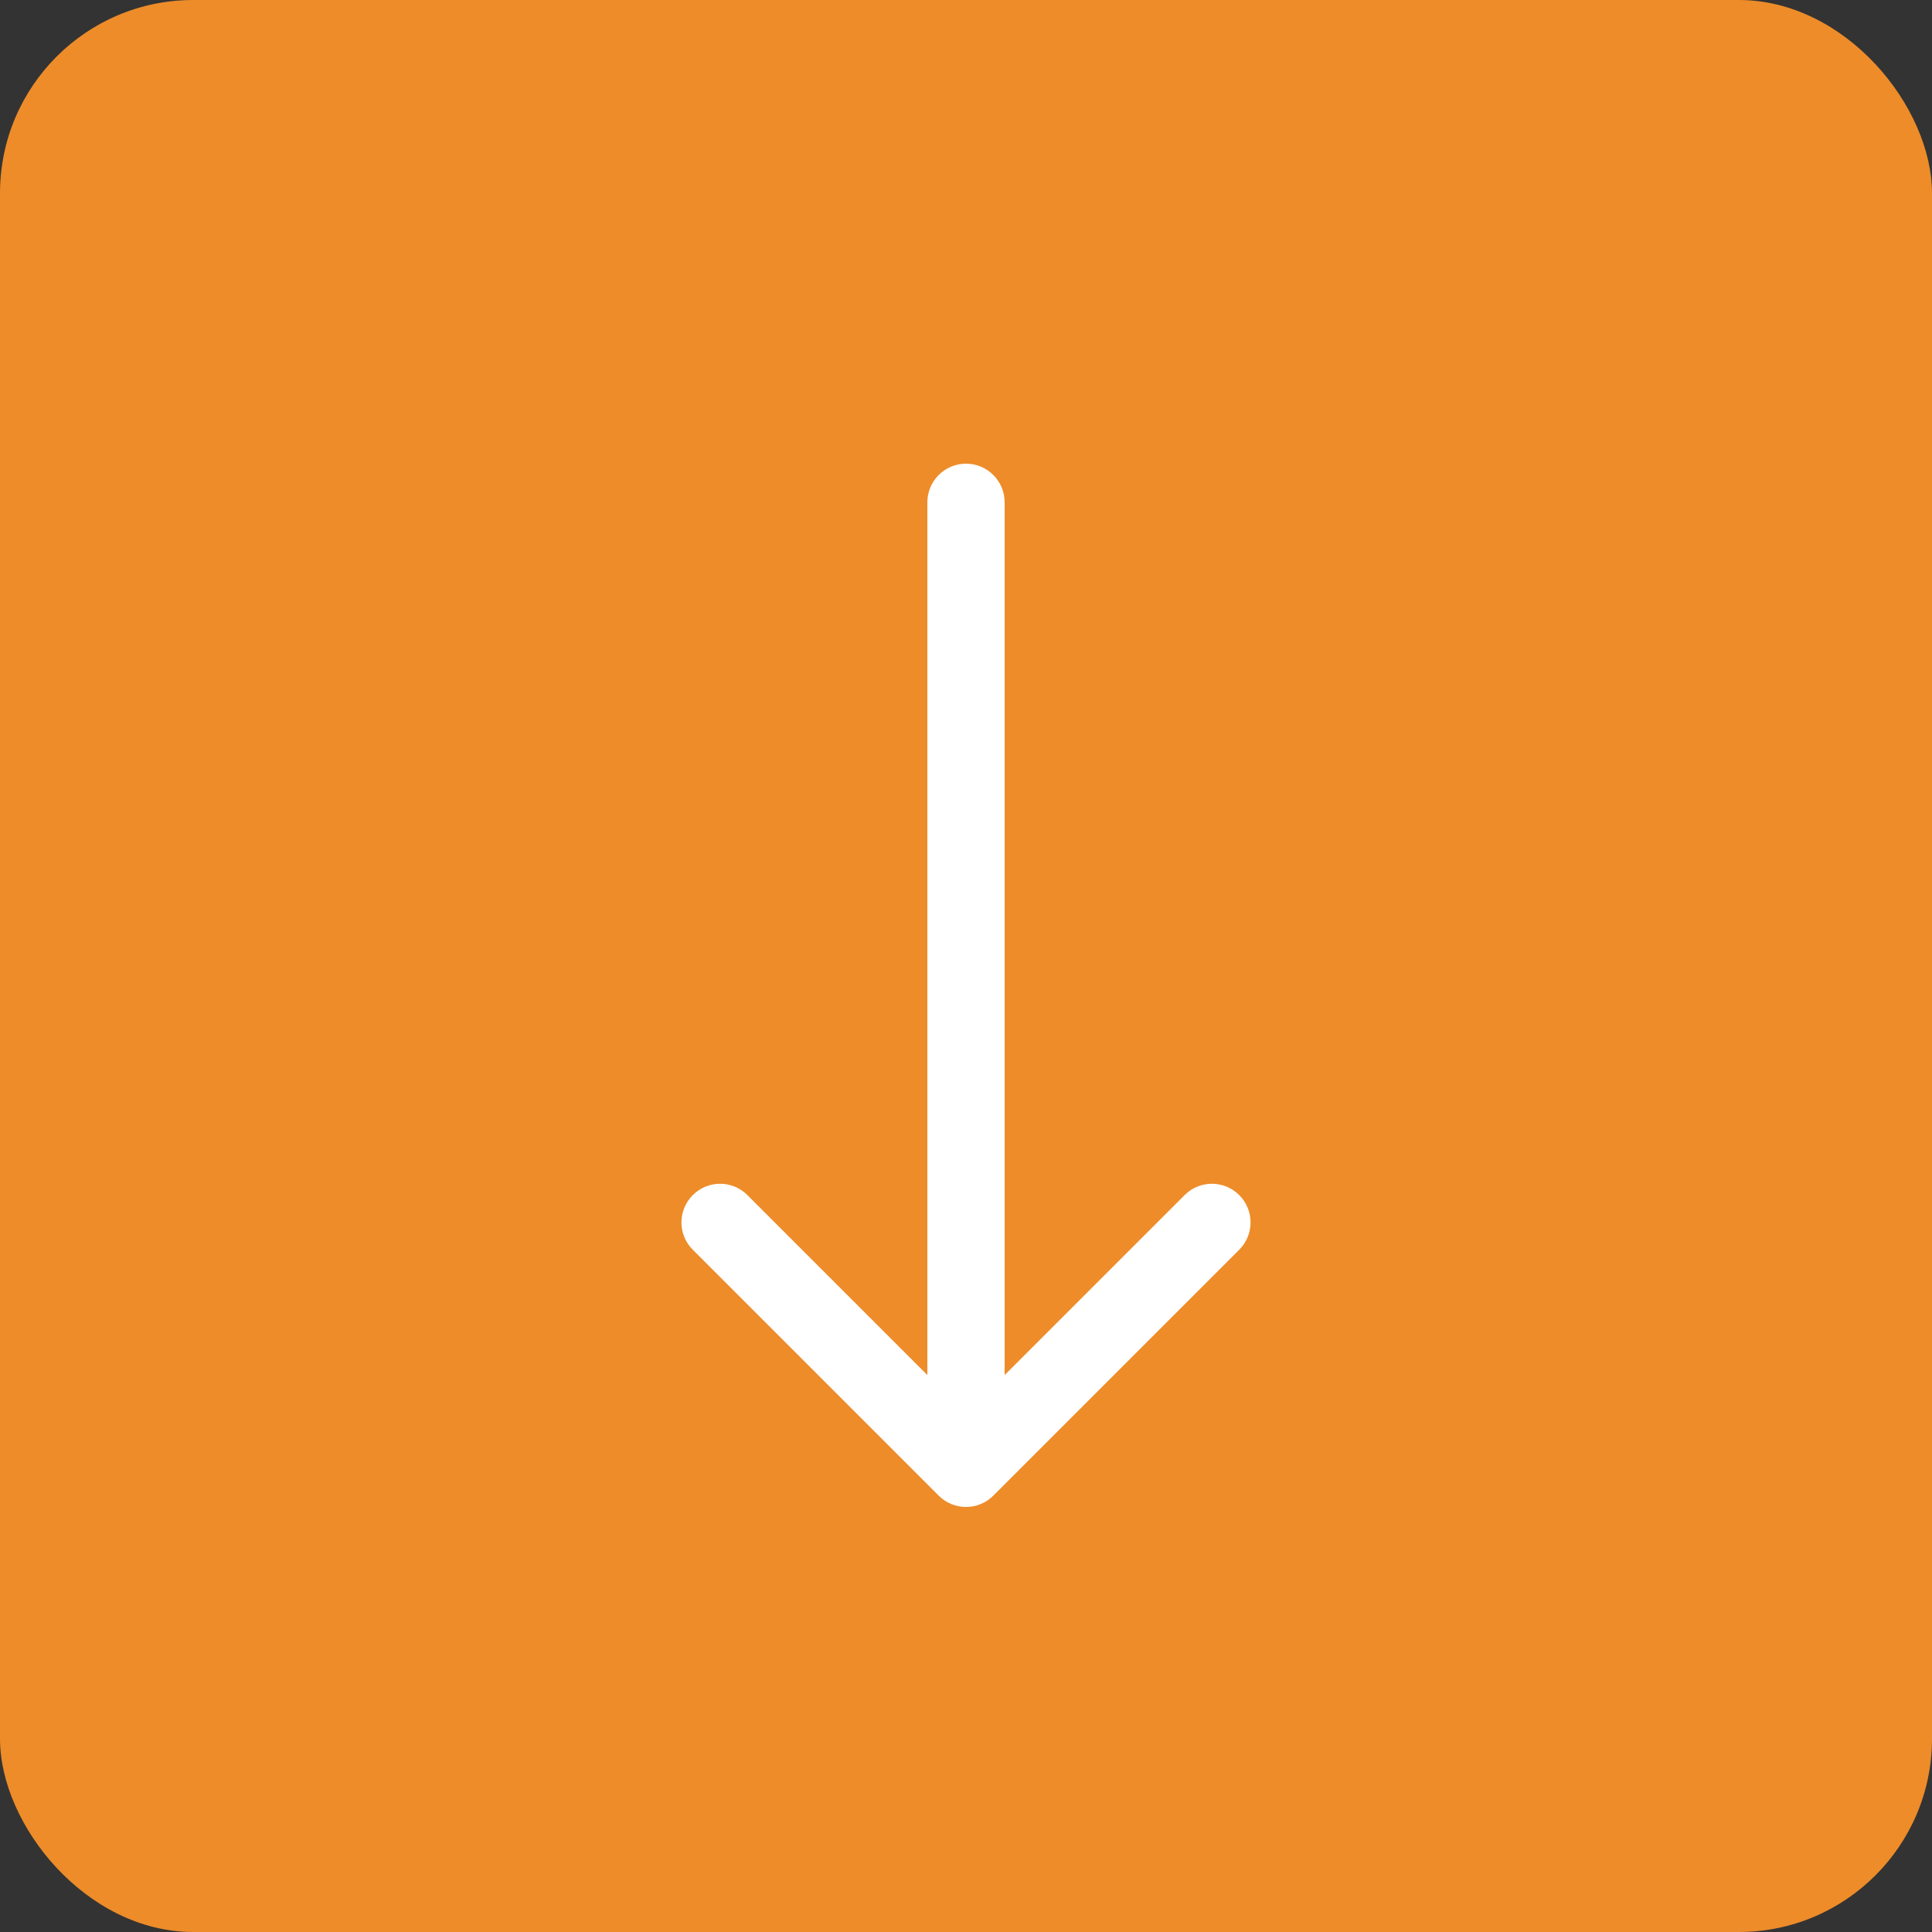
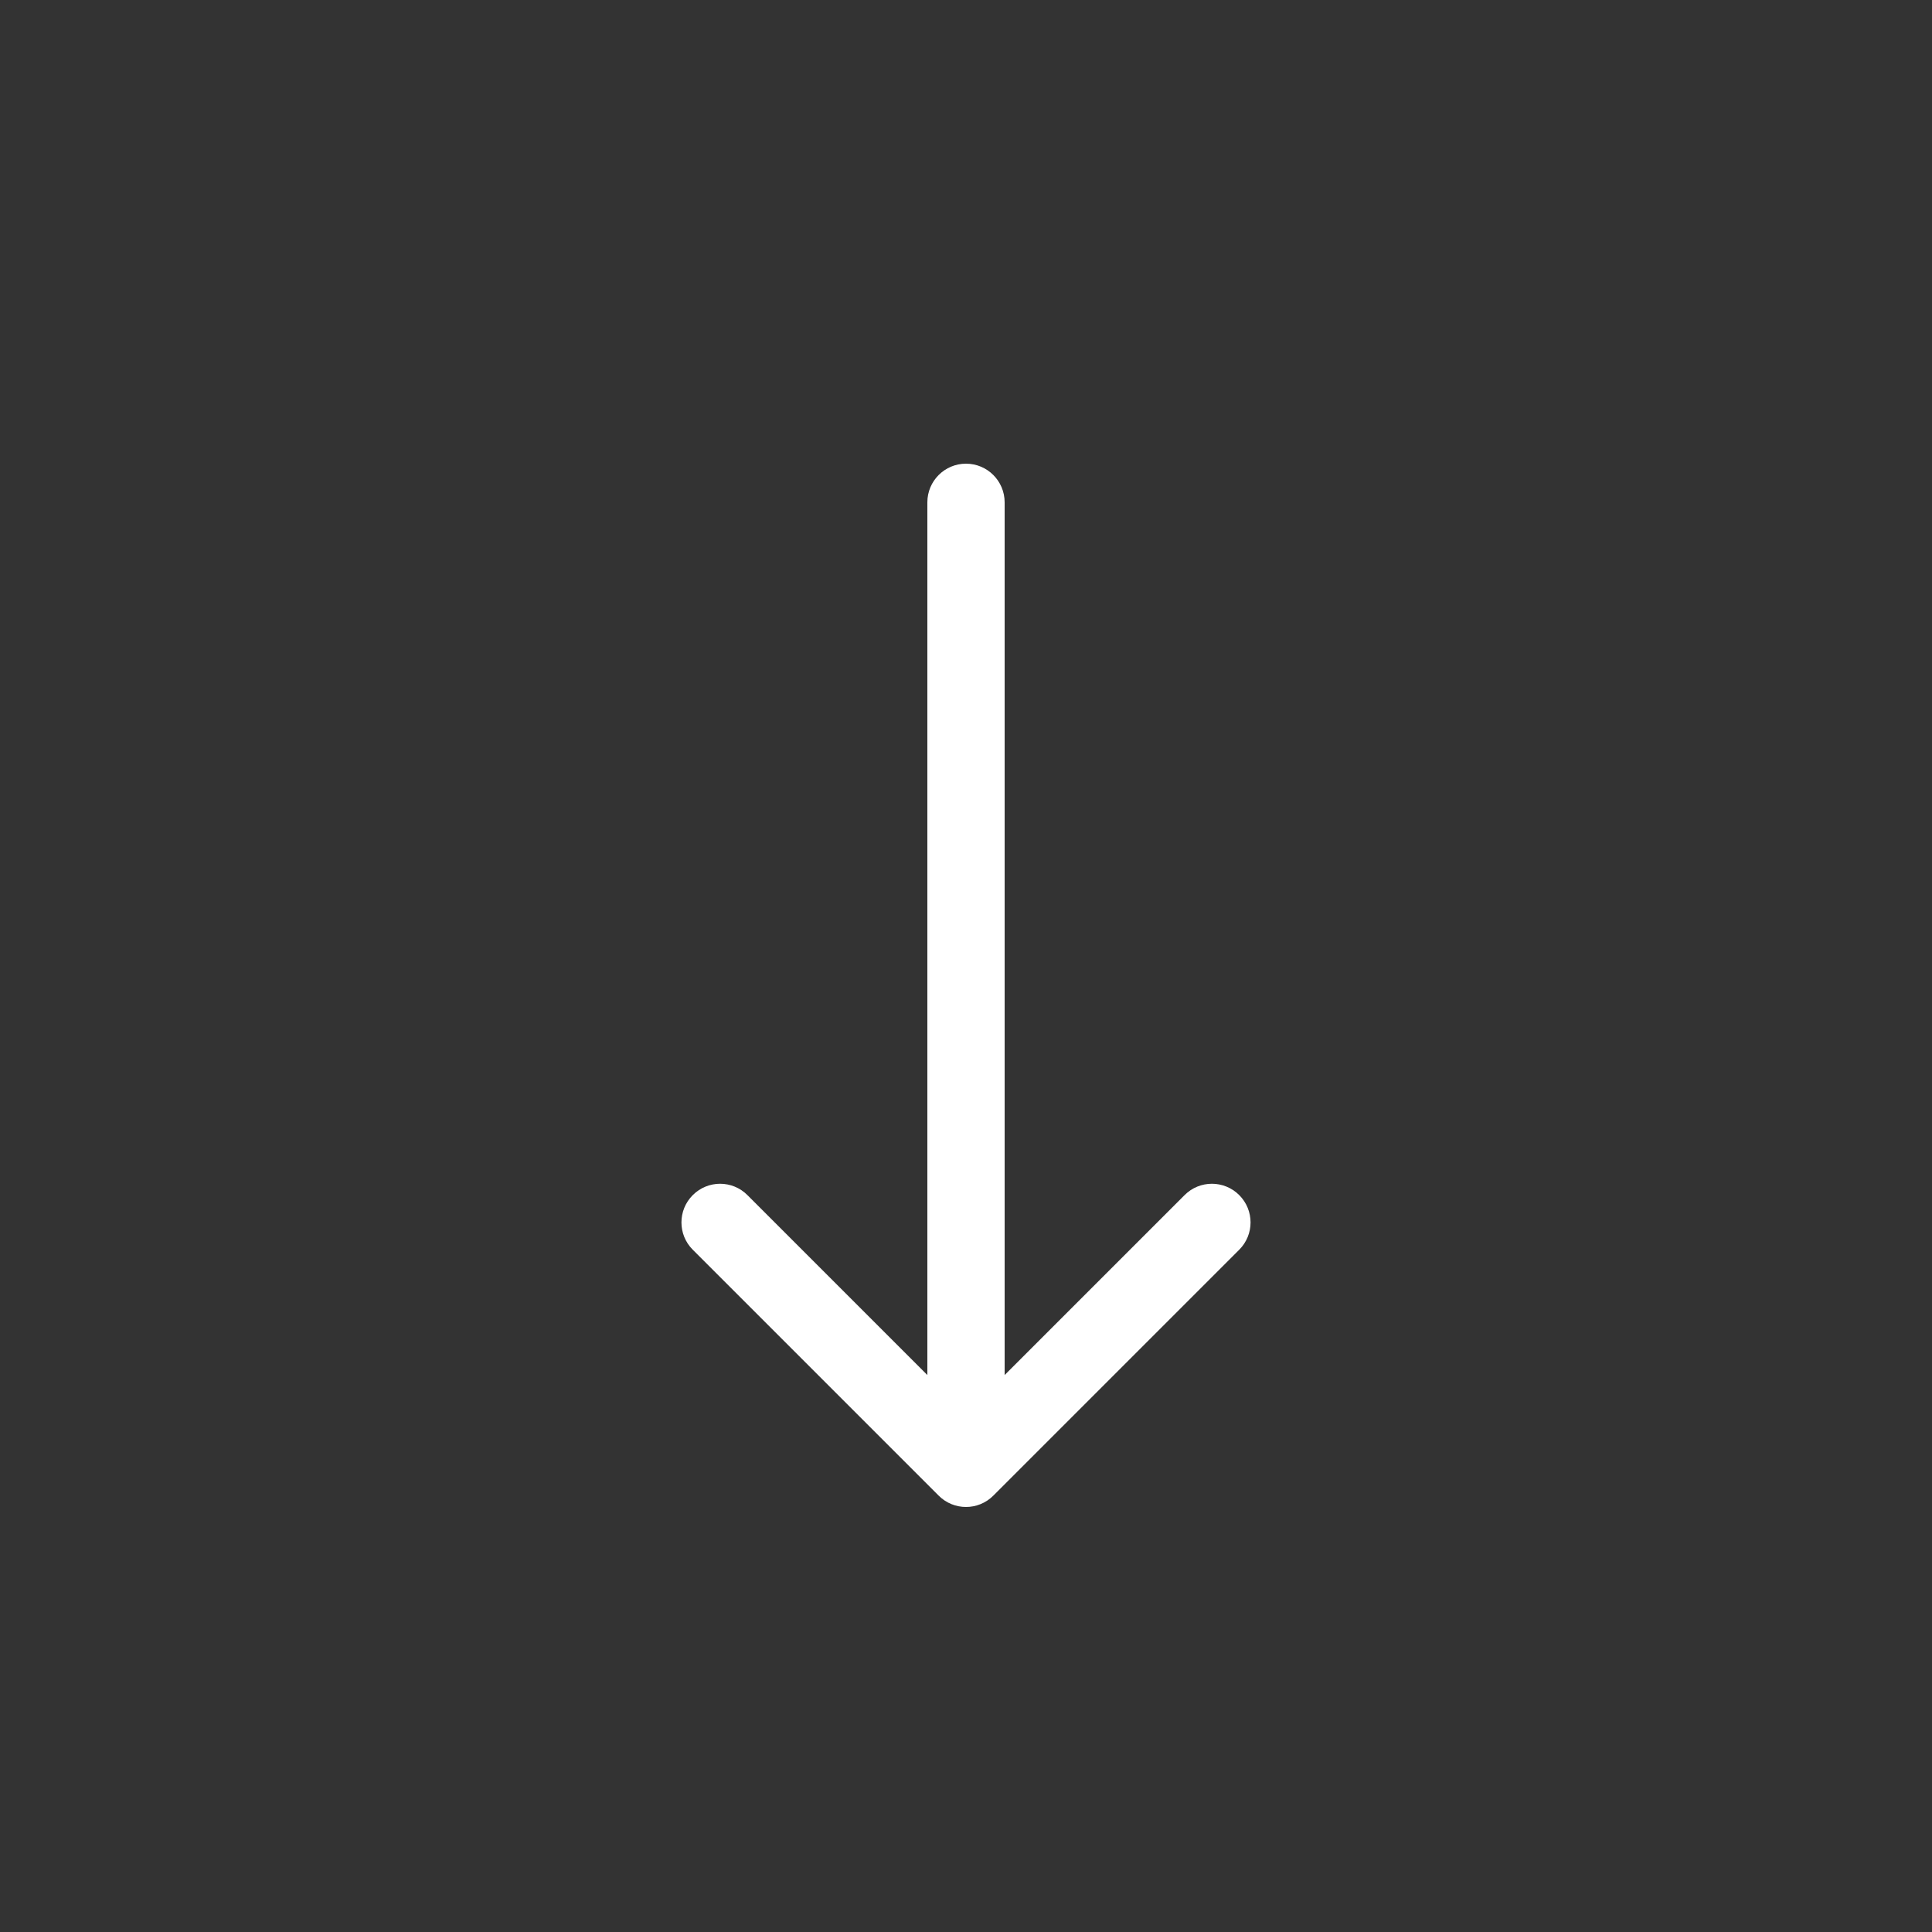
<svg xmlns="http://www.w3.org/2000/svg" width="50" height="50" viewBox="0 0 50 50" fill="none">
  <rect x="0" y="0" width="50" height="50" fill="#333333" stroke="none" />
-   <rect width="50" height="50" rx="5" fill="#ED8C29" />
  <path d="M26 13C26 12.448 25.552 12 25 12C24.448 12 24 12.448 24 13L26 13ZM24.293 38.707C24.683 39.098 25.317 39.098 25.707 38.707L32.071 32.343C32.462 31.953 32.462 31.32 32.071 30.929C31.68 30.538 31.047 30.538 30.657 30.929L25 36.586L19.343 30.929C18.953 30.538 18.32 30.538 17.929 30.929C17.538 31.32 17.538 31.953 17.929 32.343L24.293 38.707ZM24 13L24 38L26 38L26 13L24 13Z" fill="white" />
</svg>